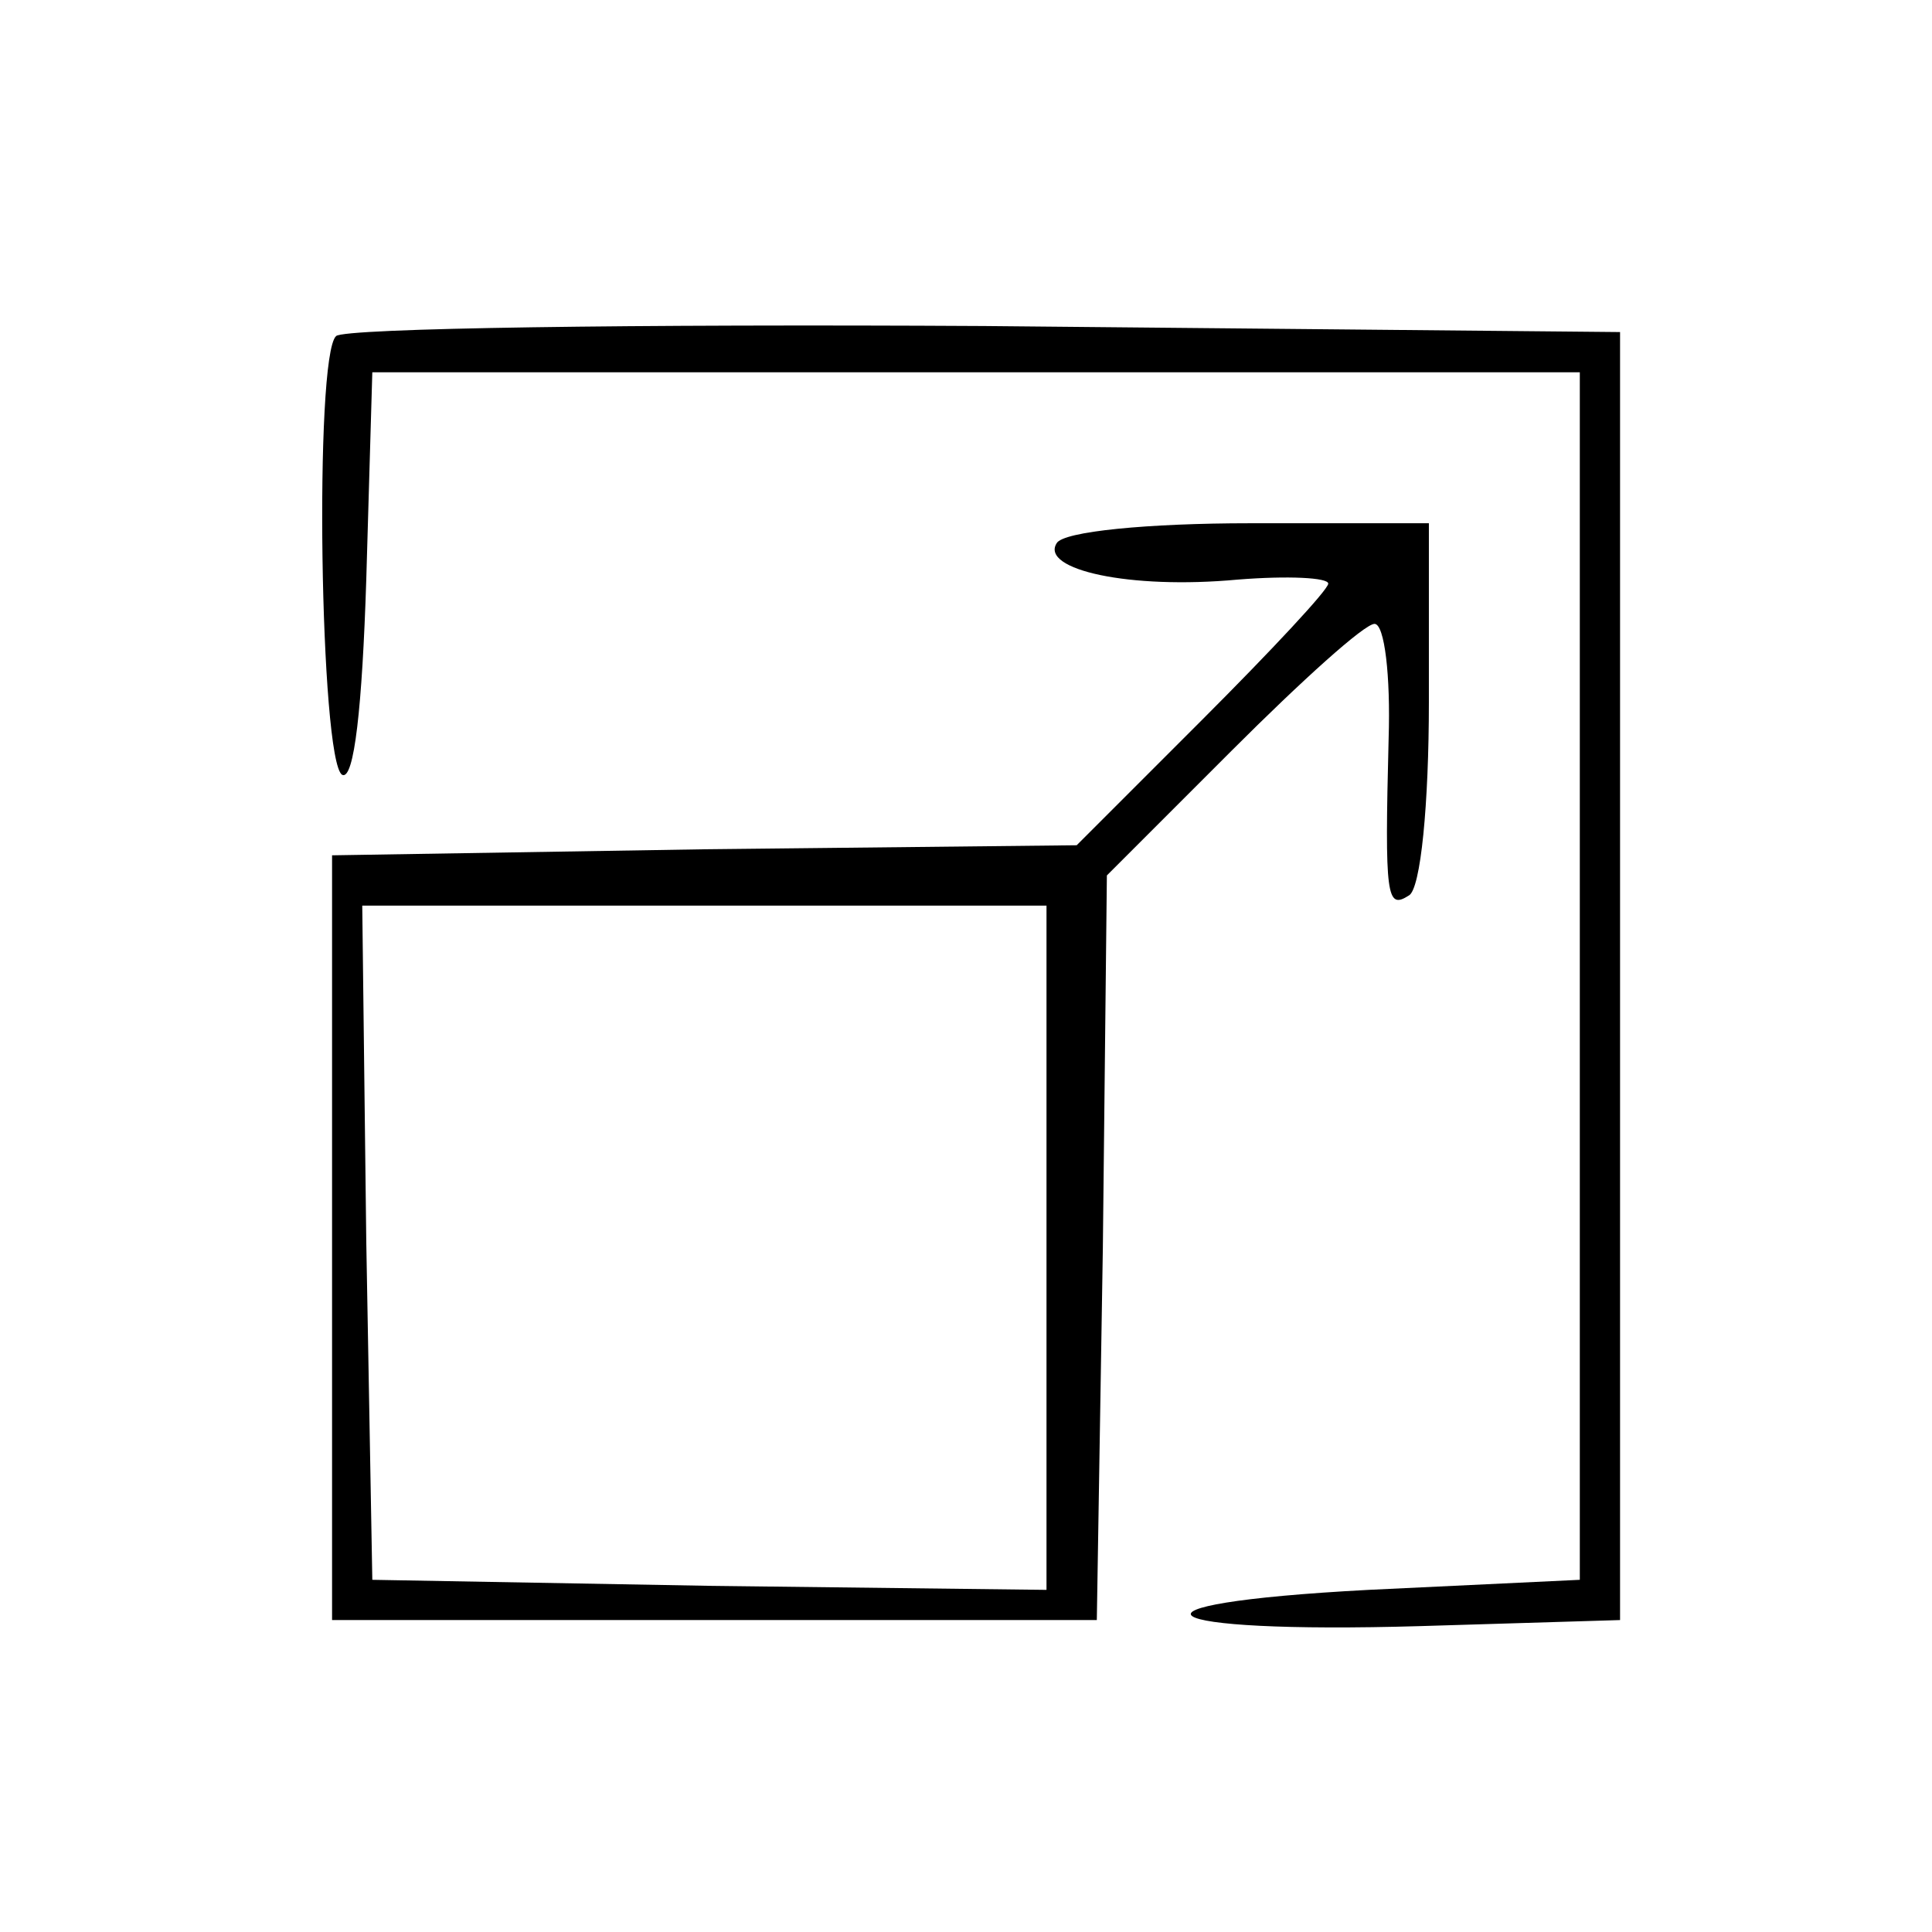
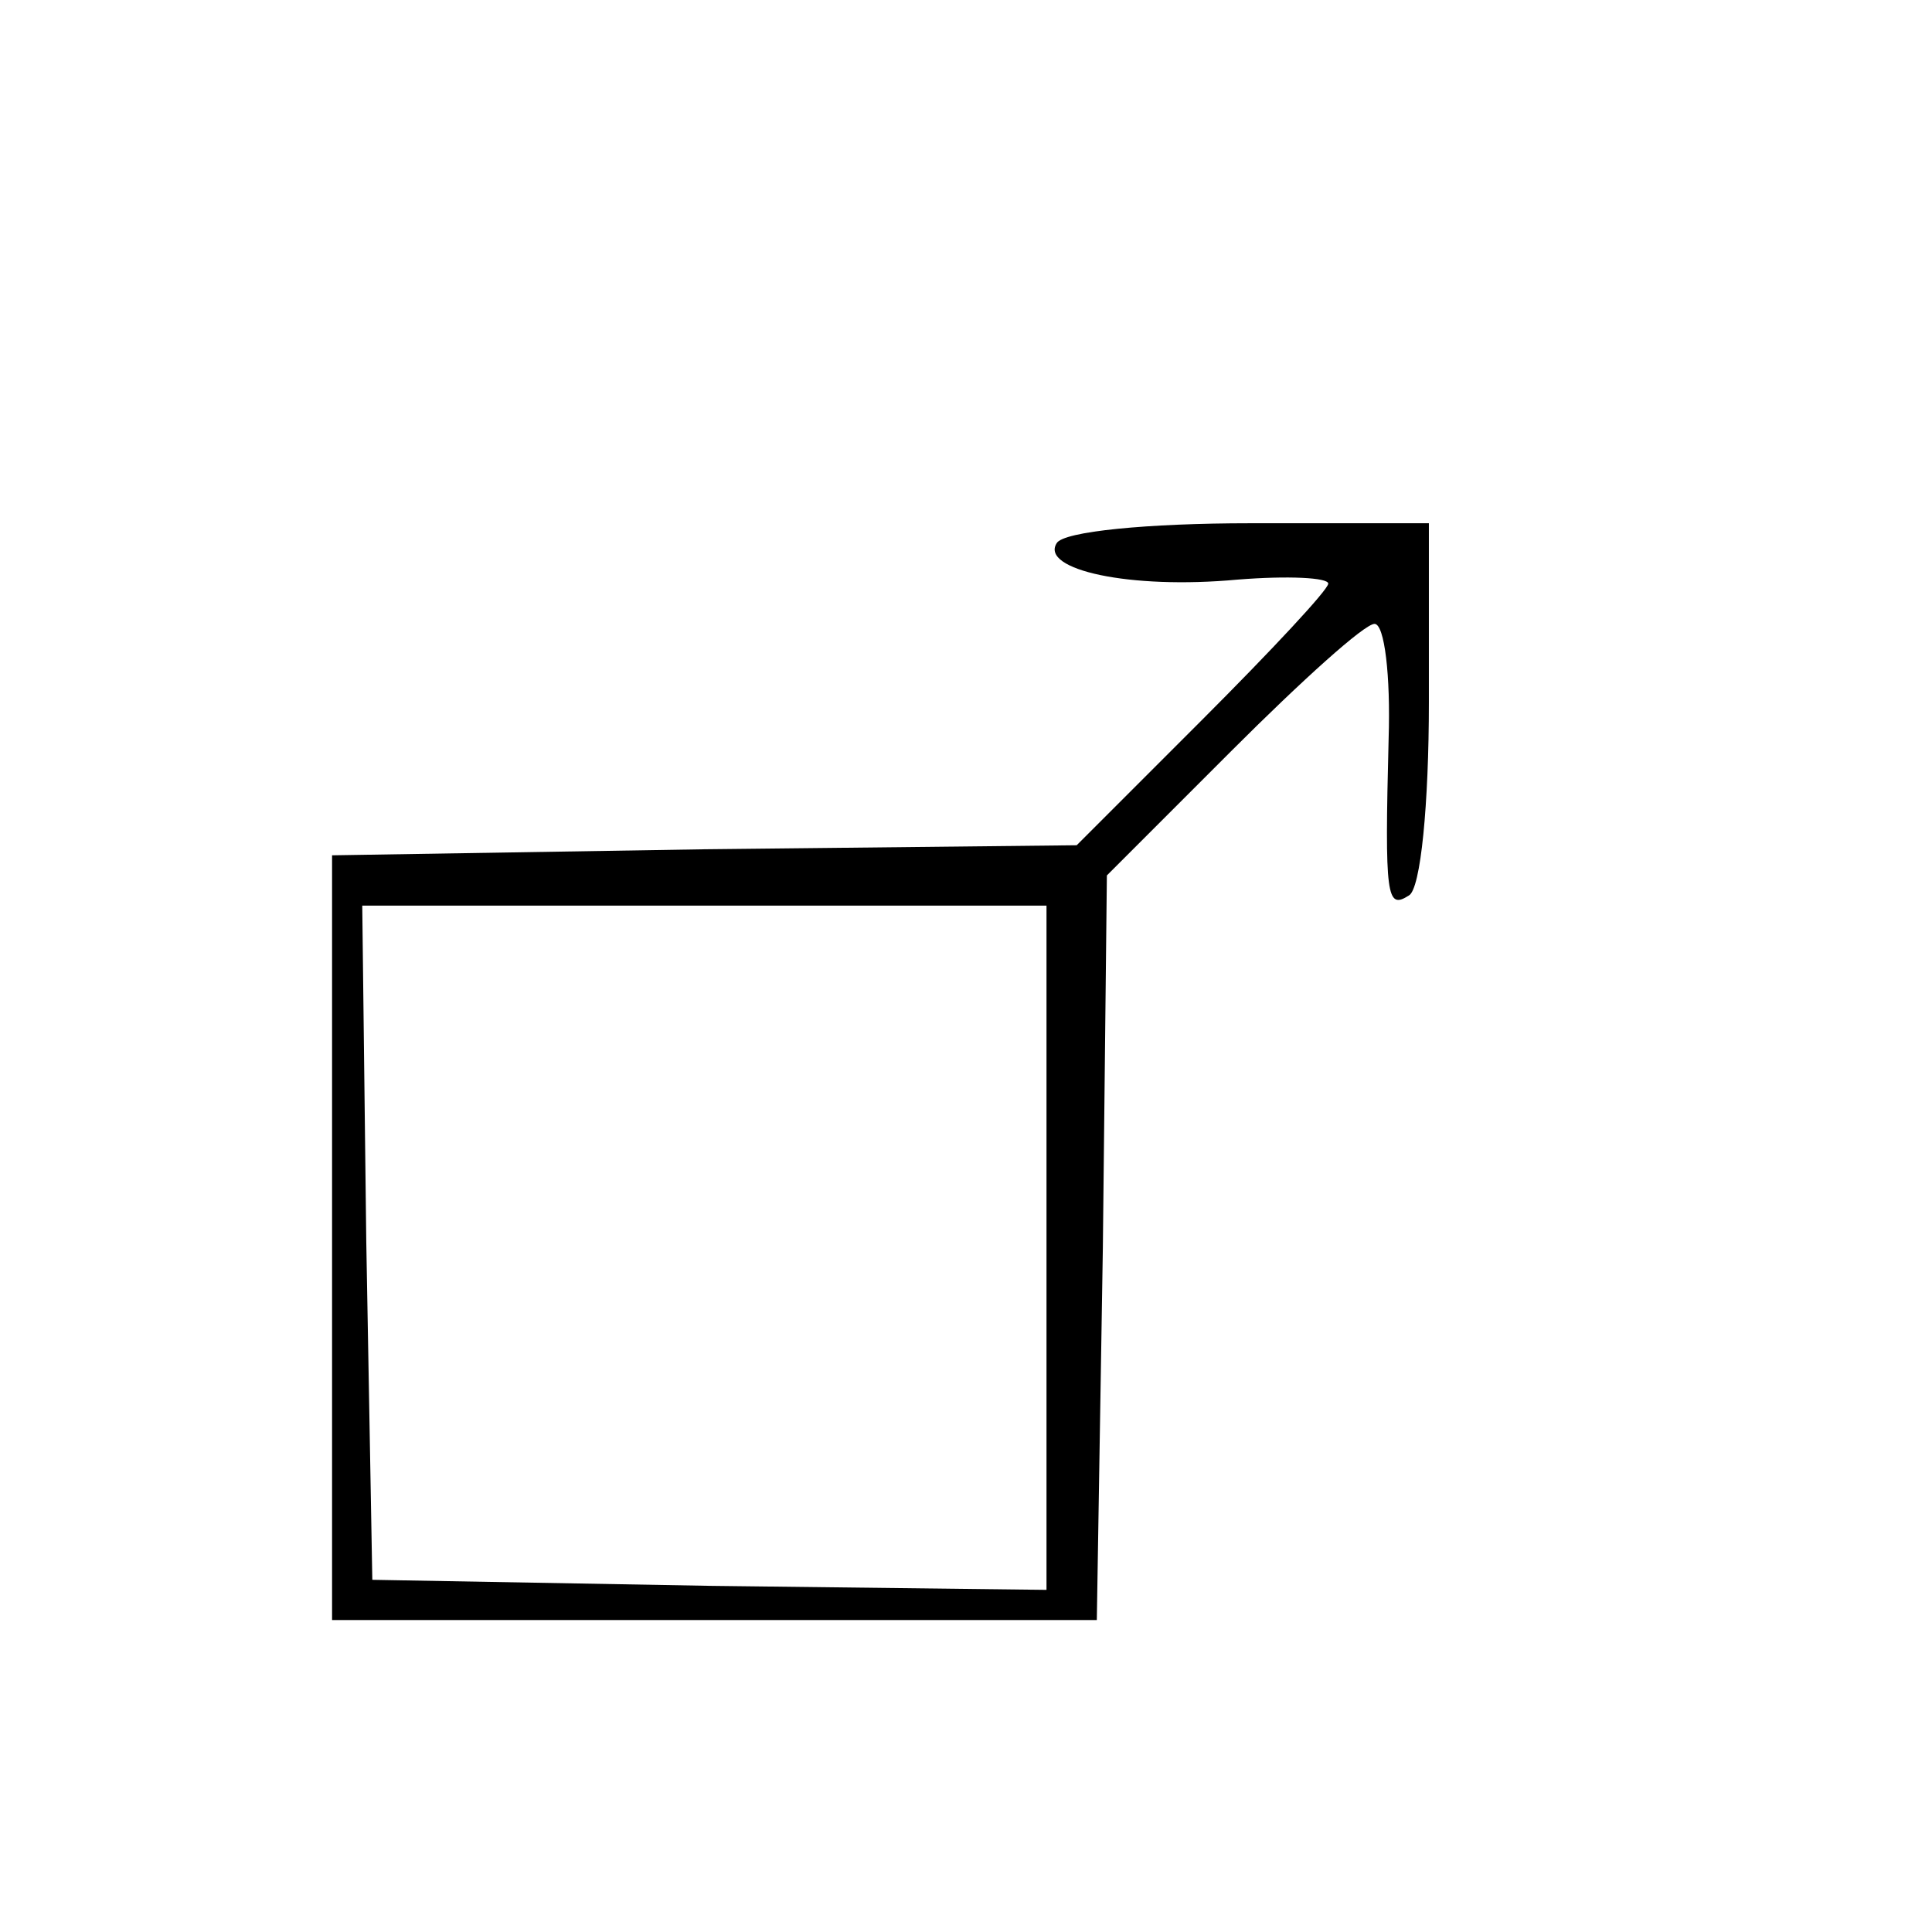
<svg xmlns="http://www.w3.org/2000/svg" width="96pt" height="96pt" viewBox="0 0 96 96" preserveAspectRatio="xMidYMid meet">
  <g transform="translate(0,96) scale(0.1,-0.1)" fill="#000000" stroke="none">
-     <path d="M167 793 c-11 -10 -8 -211 3 -218 6 -3 10 34 12 97 l3 103 300 0 300 0 0 -300 0 -300 -105 -5 c-132 -7 -110 -22 26 -18 l99 3 0 320 0 320 -316 3 c-173 1 -318 -1 -322 -5z" />
    <path d="M525 690 c-8 -13 36 -23 90 -18 25 2 45 1 45 -2 0 -3 -28 -33 -63 -68 l-62 -62 -185 -2 -185 -3 0 -190 0 -190 190 0 190 0 3 185 2 185 62 62 c35 35 66 63 71 63 5 0 8 -26 7 -57 -2 -79 -1 -85 10 -78 6 3 10 46 10 96 l0 89 -89 0 c-50 0 -93 -4 -96 -10z m-5 -350 l0 -170 -167 2 -168 3 -3 168 -2 167 170 0 170 0 0 -170z" />
  </g>
</svg>